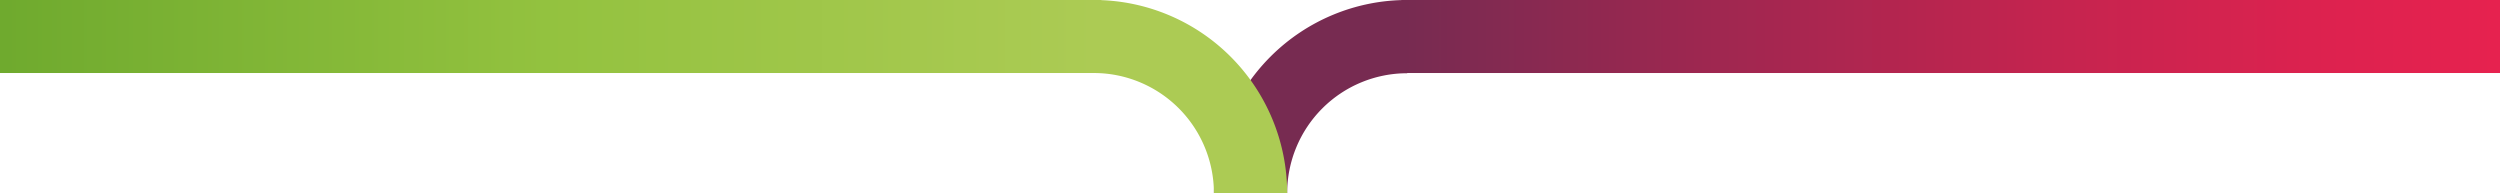
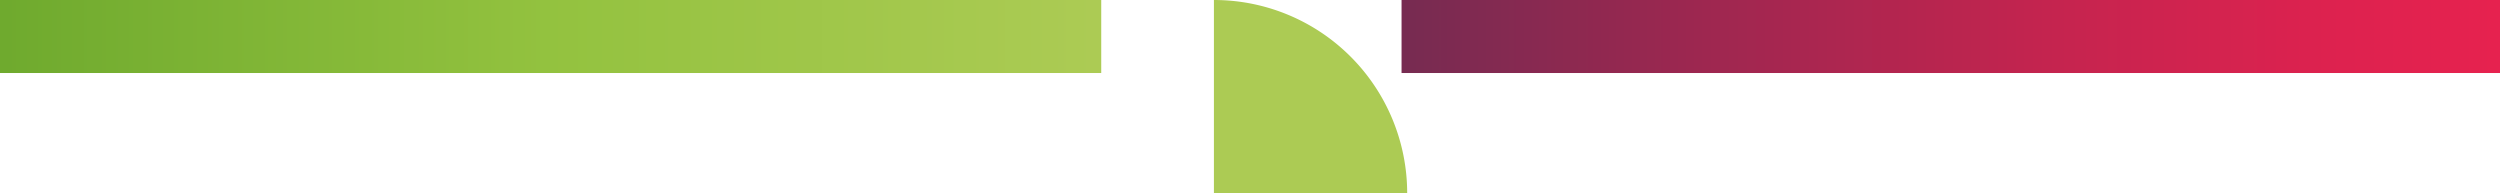
<svg xmlns="http://www.w3.org/2000/svg" width="888.024" height="68.651" viewBox="0 0 888.024 68.651">
  <defs>
    <linearGradient id="linear-gradient" y1="0.5" x2="1" y2="0.5" gradientUnits="objectBoundingBox">
      <stop offset="0" stop-color="#772b51" />
      <stop offset="0.268" stop-color="#9d2750" />
      <stop offset="0.588" stop-color="#c4244f" />
      <stop offset="0.844" stop-color="#dd224f" />
      <stop offset="1" stop-color="#e6224f" />
    </linearGradient>
    <linearGradient id="linear-gradient-2" y1="0.5" x2="1" y2="0.5" gradientUnits="objectBoundingBox">
      <stop offset="0" stop-color="#6faa2e" />
      <stop offset="0.497" stop-color="#93c23f" />
      <stop offset="1" stop-color="#accb54" />
    </linearGradient>
    <linearGradient id="linear-gradient-3" x1="5.188" y1="0.5" x2="2.499" y2="0.5" gradientUnits="objectBoundingBox">
      <stop offset="0" stop-color="#33788a" />
      <stop offset="0.497" stop-color="#93c23f" />
      <stop offset="1" stop-color="#accb54" />
    </linearGradient>
  </defs>
  <g id="asset-bridge" transform="translate(-515.797 -1342)">
    <rect id="Rectangle_1789" data-name="Rectangle 1789" width="390.178" height="25.936" transform="translate(1013.643 1342)" fill="url(#linear-gradient)" />
    <rect id="Rectangle_1790" data-name="Rectangle 1790" width="391.167" height="25.936" transform="translate(515.797 1342)" fill="url(#linear-gradient-2)" />
    <g id="Group_5809" data-name="Group 5809" transform="translate(817.344 1108.5)">
-       <path id="Path_10210" data-name="Path 10210" d="M129.648,302.151A68.652,68.652,0,0,1,198.3,233.5v26.017a42.635,42.635,0,0,0-42.635,42.634H129.648" fill="#772b51" />
-       <path id="Path_10211" data-name="Path 10211" d="M155.665,302.151H129.648a42.705,42.705,0,0,0-42.634-42.717V233.5a68.652,68.652,0,0,1,68.651,68.651" fill="url(#linear-gradient-3)" />
+       <path id="Path_10211" data-name="Path 10211" d="M155.665,302.151H129.648V233.5a68.652,68.652,0,0,1,68.651,68.651" fill="url(#linear-gradient-3)" />
    </g>
  </g>
</svg>